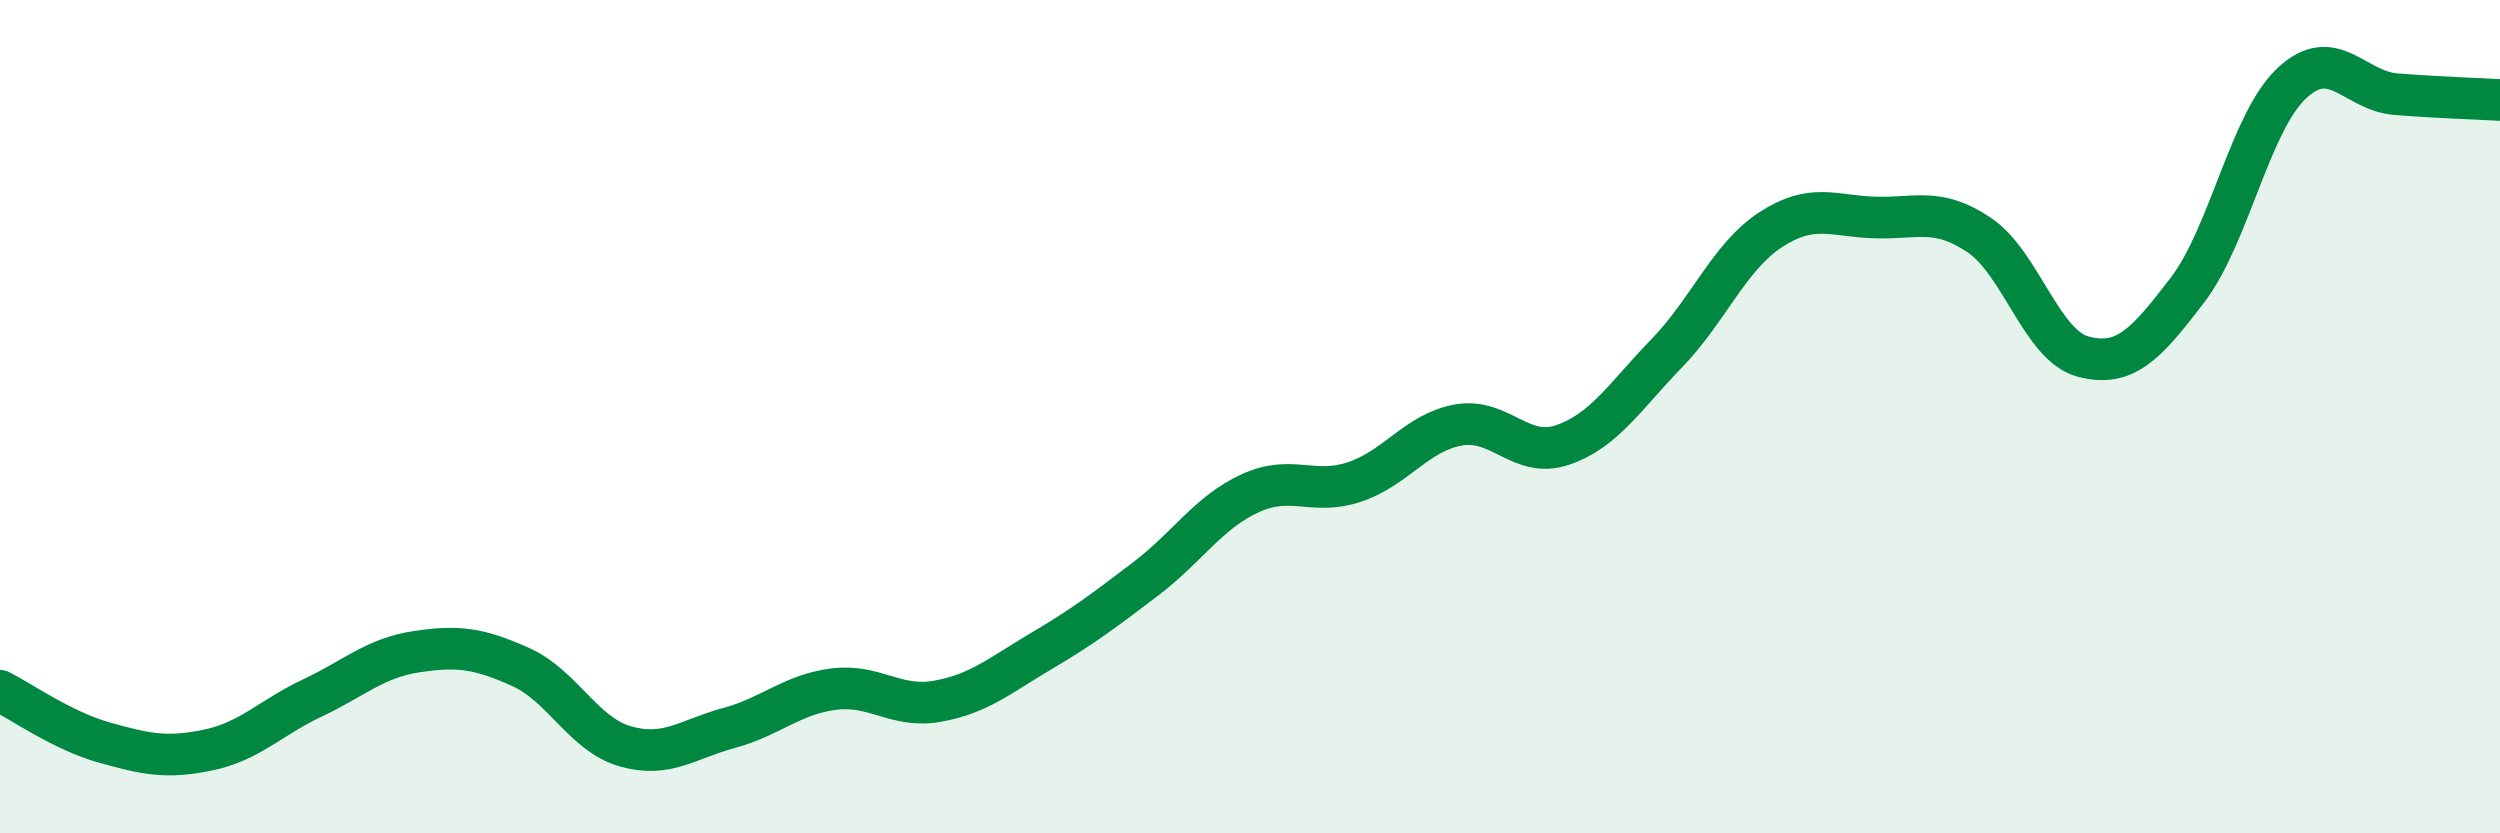
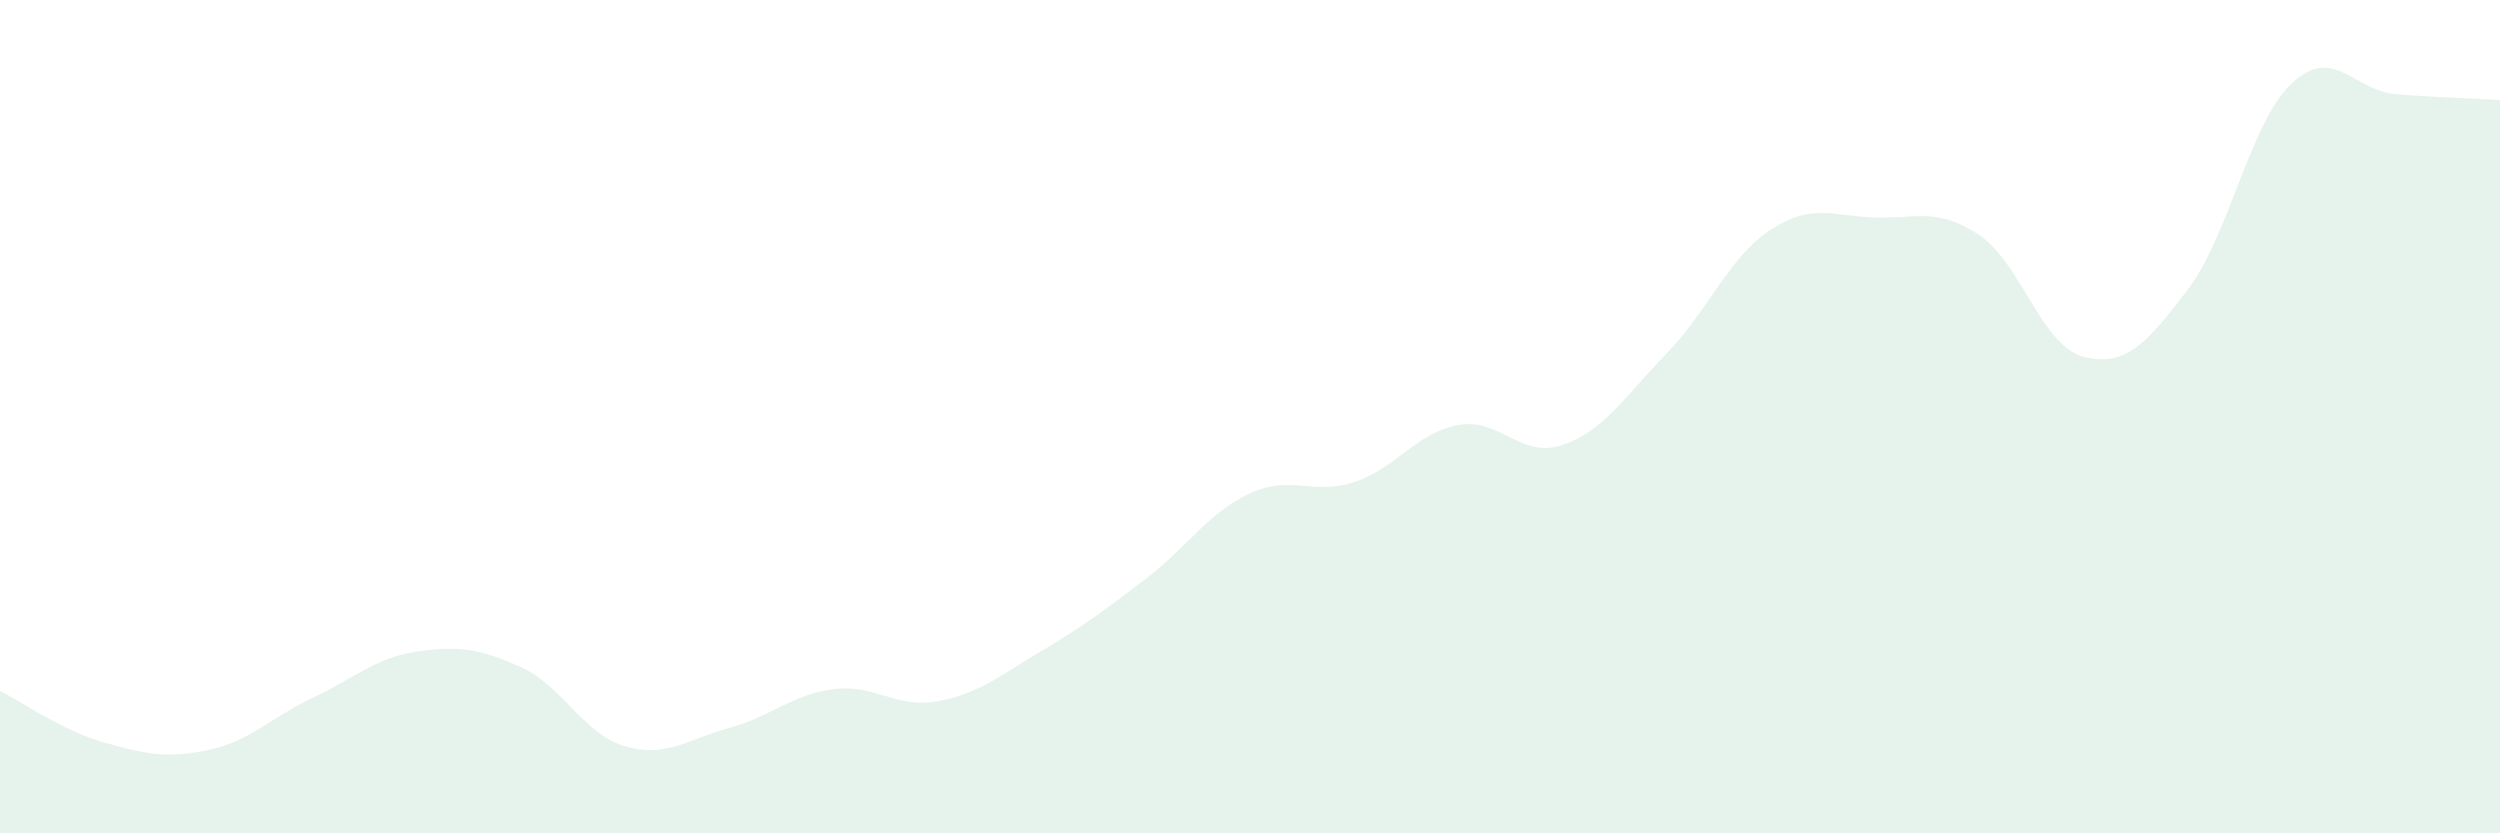
<svg xmlns="http://www.w3.org/2000/svg" width="60" height="20" viewBox="0 0 60 20">
  <path d="M 0,16.58 C 0.5,16.83 1.5,17.54 2.5,17.82 C 3.5,18.1 4,18.21 5,18 C 6,17.79 6.5,17.22 7.5,16.75 C 8.5,16.28 9,15.79 10,15.64 C 11,15.49 11.5,15.56 12.5,16.01 C 13.5,16.46 14,17.62 15,17.91 C 16,18.2 16.5,17.74 17.5,17.47 C 18.5,17.2 19,16.67 20,16.54 C 21,16.41 21.5,17.01 22.5,16.83 C 23.5,16.65 24,16.21 25,15.62 C 26,15.03 26.5,14.65 27.5,13.89 C 28.5,13.13 29,12.3 30,11.84 C 31,11.38 31.5,11.9 32.5,11.57 C 33.5,11.24 34,10.38 35,10.2 C 36,10.02 36.5,11.02 37.5,10.68 C 38.5,10.34 39,9.51 40,8.48 C 41,7.45 41.5,6.16 42.5,5.51 C 43.5,4.86 44,5.19 45,5.22 C 46,5.25 46.5,4.97 47.5,5.64 C 48.5,6.31 49,8.3 50,8.56 C 51,8.82 51.5,8.27 52.5,6.96 C 53.5,5.65 54,2.94 55,2 C 56,1.06 56.5,2.18 57.5,2.26 C 58.5,2.34 59.5,2.37 60,2.4L60 20L0 20Z" fill="#008740" opacity="0.1" stroke-linecap="round" stroke-linejoin="round" />
-   <path d="M 0,16.58 C 0.5,16.83 1.5,17.54 2.5,17.82 C 3.5,18.1 4,18.21 5,18 C 6,17.79 6.5,17.22 7.5,16.75 C 8.5,16.28 9,15.79 10,15.64 C 11,15.49 11.5,15.56 12.5,16.01 C 13.5,16.46 14,17.62 15,17.91 C 16,18.2 16.5,17.74 17.5,17.47 C 18.5,17.2 19,16.67 20,16.54 C 21,16.41 21.5,17.01 22.5,16.83 C 23.5,16.65 24,16.21 25,15.62 C 26,15.03 26.5,14.65 27.5,13.89 C 28.5,13.13 29,12.3 30,11.84 C 31,11.38 31.5,11.9 32.5,11.57 C 33.5,11.24 34,10.38 35,10.2 C 36,10.02 36.5,11.02 37.5,10.68 C 38.5,10.34 39,9.51 40,8.48 C 41,7.45 41.5,6.16 42.5,5.51 C 43.5,4.86 44,5.19 45,5.22 C 46,5.25 46.5,4.97 47.5,5.64 C 48.5,6.31 49,8.3 50,8.56 C 51,8.82 51.5,8.27 52.5,6.96 C 53.5,5.65 54,2.94 55,2 C 56,1.06 56.5,2.18 57.5,2.26 C 58.5,2.34 59.5,2.37 60,2.4" stroke="#008740" stroke-width="1" fill="none" stroke-linecap="round" stroke-linejoin="round" />
</svg>